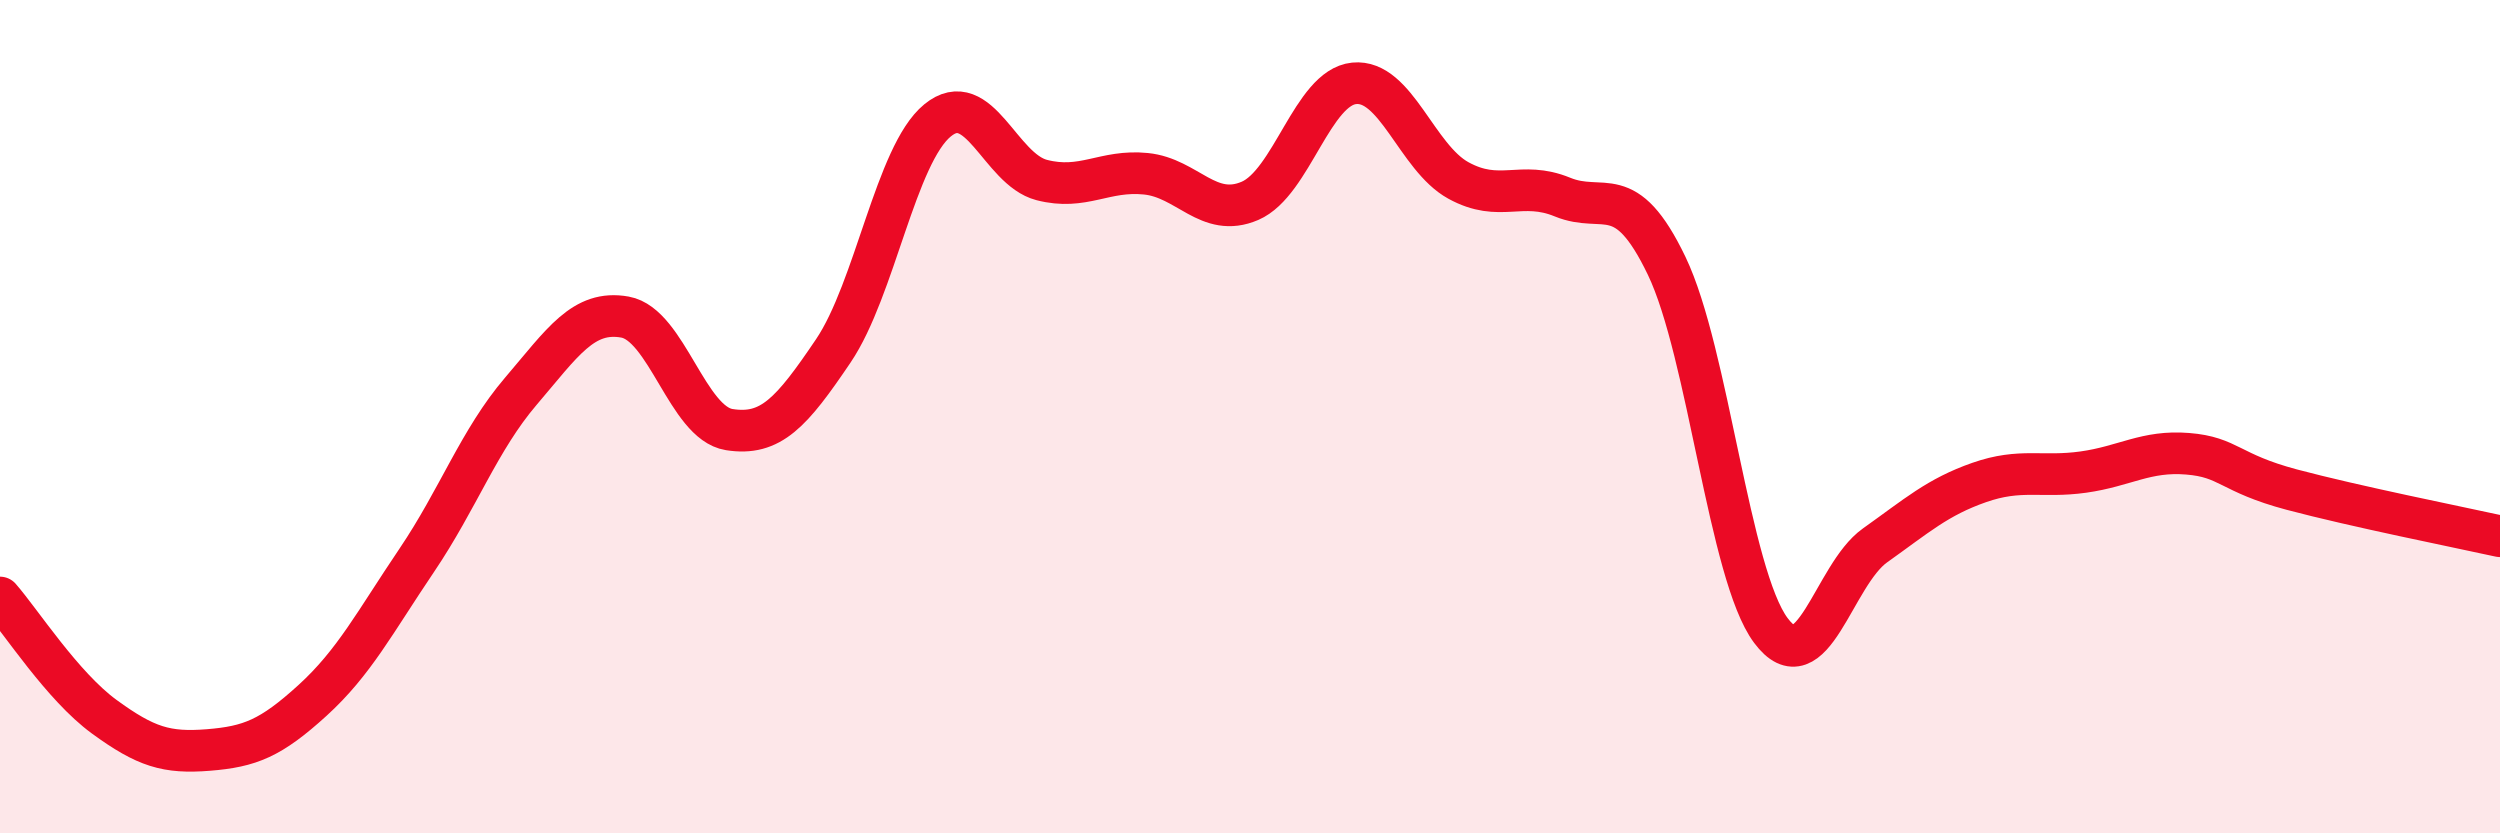
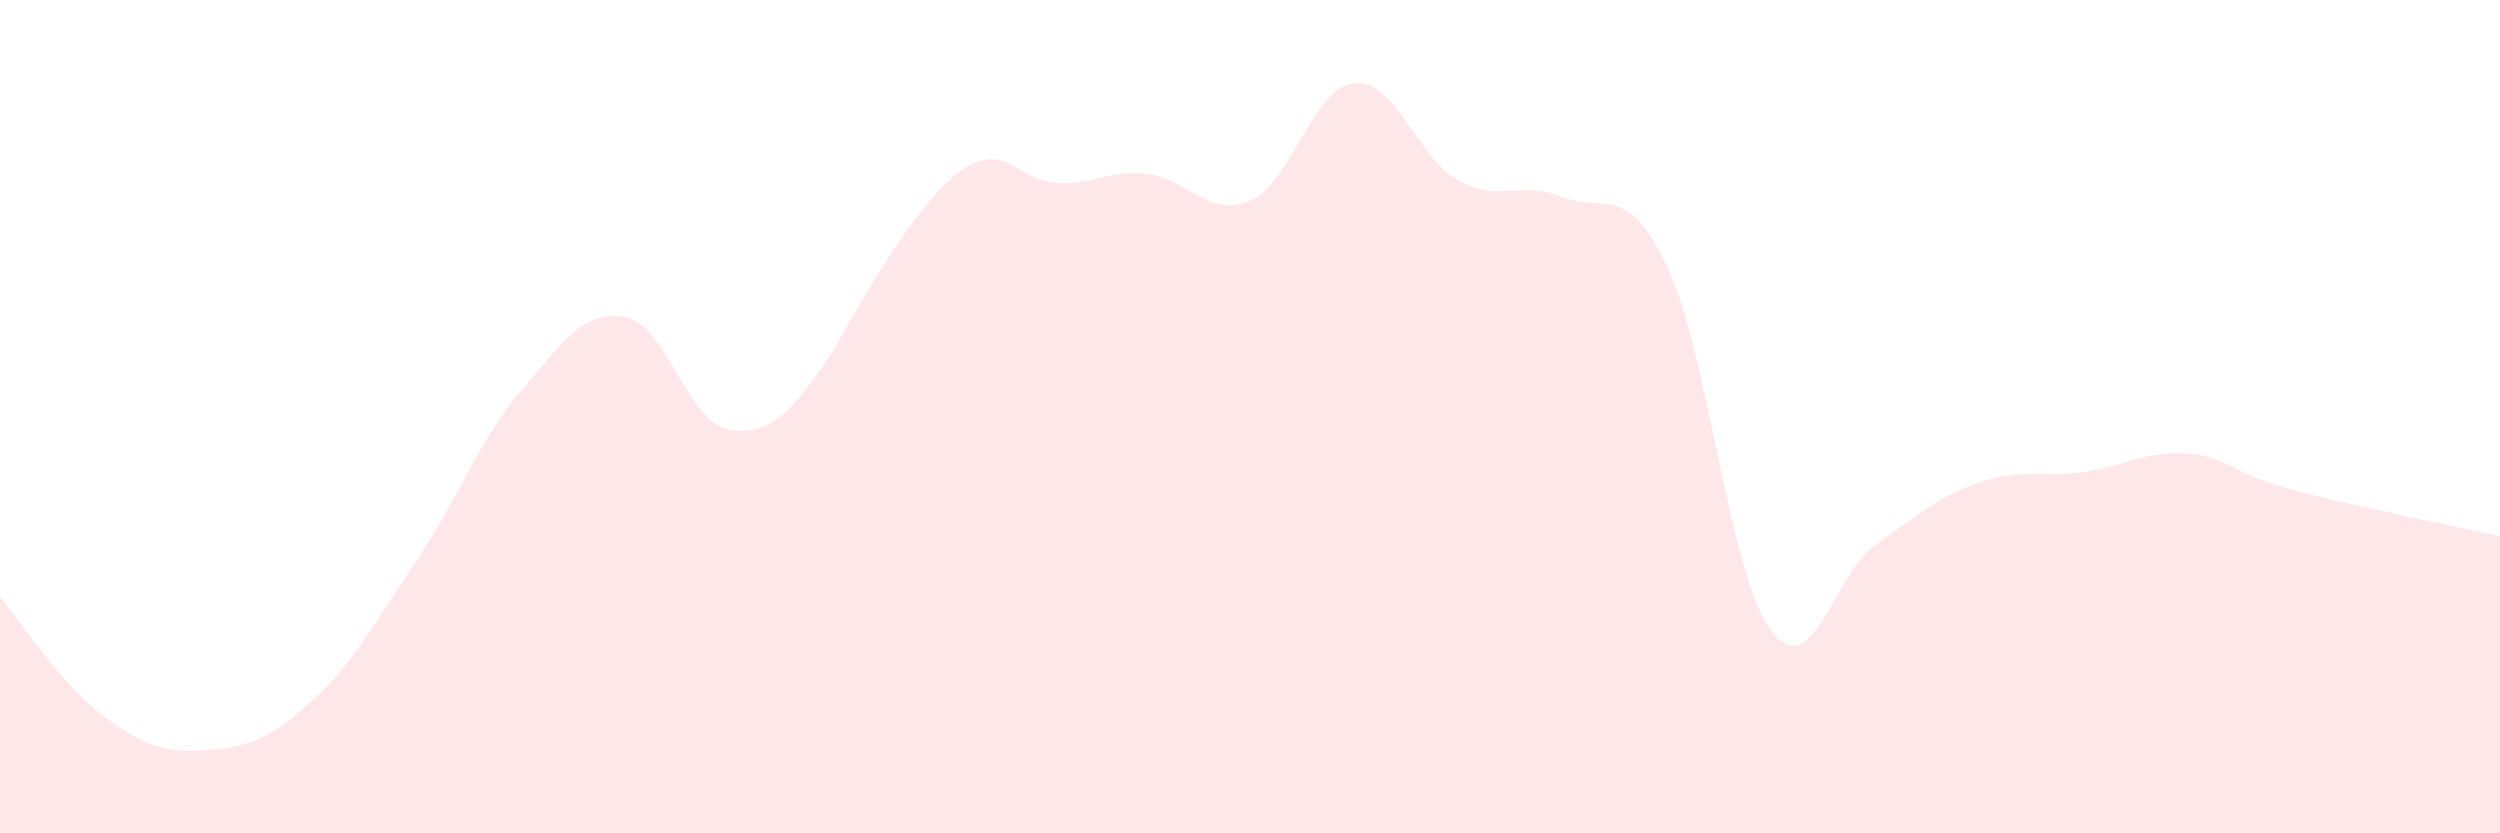
<svg xmlns="http://www.w3.org/2000/svg" width="60" height="20" viewBox="0 0 60 20">
-   <path d="M 0,14.34 C 0.5,14.91 1.5,16.47 2.5,17.2 C 3.5,17.93 4,18.08 5,18 C 6,17.92 6.5,17.72 7.5,16.81 C 8.5,15.9 9,14.93 10,13.45 C 11,11.97 11.5,10.56 12.5,9.39 C 13.5,8.22 14,7.43 15,7.61 C 16,7.79 16.5,10.15 17.5,10.31 C 18.5,10.47 19,9.9 20,8.42 C 21,6.94 21.5,3.71 22.5,2.89 C 23.5,2.07 24,4.06 25,4.32 C 26,4.58 26.5,4.07 27.5,4.17 C 28.5,4.27 29,5.25 30,4.82 C 31,4.39 31.5,2.1 32.5,2 C 33.5,1.9 34,3.78 35,4.33 C 36,4.88 36.5,4.32 37.5,4.73 C 38.5,5.14 39,4.3 40,6.38 C 41,8.46 41.5,13.79 42.5,15.13 C 43.5,16.47 44,13.8 45,13.09 C 46,12.38 46.5,11.93 47.5,11.58 C 48.5,11.23 49,11.47 50,11.33 C 51,11.19 51.5,10.81 52.5,10.89 C 53.5,10.97 53.5,11.35 55,11.75 C 56.5,12.15 59,12.65 60,12.87L60 20L0 20Z" fill="#EB0A25" opacity="0.1" stroke-linecap="round" stroke-linejoin="round" />
-   <path d="M 0,14.34 C 0.5,14.91 1.5,16.47 2.5,17.2 C 3.5,17.93 4,18.08 5,18 C 6,17.92 6.5,17.72 7.5,16.81 C 8.5,15.9 9,14.93 10,13.45 C 11,11.97 11.5,10.56 12.5,9.39 C 13.5,8.22 14,7.43 15,7.61 C 16,7.79 16.5,10.15 17.5,10.31 C 18.5,10.47 19,9.9 20,8.42 C 21,6.94 21.5,3.71 22.5,2.89 C 23.5,2.07 24,4.06 25,4.32 C 26,4.58 26.5,4.07 27.5,4.17 C 28.5,4.27 29,5.25 30,4.82 C 31,4.39 31.5,2.1 32.5,2 C 33.5,1.9 34,3.78 35,4.33 C 36,4.88 36.5,4.32 37.5,4.73 C 38.5,5.14 39,4.3 40,6.38 C 41,8.46 41.5,13.79 42.5,15.13 C 43.5,16.47 44,13.8 45,13.09 C 46,12.38 46.5,11.93 47.5,11.58 C 48.5,11.23 49,11.47 50,11.33 C 51,11.19 51.5,10.81 52.5,10.89 C 53.5,10.97 53.5,11.35 55,11.75 C 56.5,12.15 59,12.65 60,12.87" stroke="#EB0A25" stroke-width="1" fill="none" stroke-linecap="round" stroke-linejoin="round" />
+   <path d="M 0,14.34 C 0.5,14.91 1.5,16.47 2.5,17.2 C 3.5,17.93 4,18.08 5,18 C 6,17.92 6.5,17.72 7.5,16.81 C 8.5,15.9 9,14.93 10,13.45 C 11,11.97 11.5,10.56 12.5,9.39 C 13.5,8.22 14,7.43 15,7.61 C 16,7.79 16.5,10.15 17.5,10.31 C 18.5,10.47 19,9.9 20,8.42 C 23.5,2.07 24,4.06 25,4.32 C 26,4.58 26.5,4.07 27.5,4.17 C 28.5,4.27 29,5.25 30,4.82 C 31,4.39 31.5,2.1 32.5,2 C 33.5,1.9 34,3.78 35,4.33 C 36,4.88 36.5,4.32 37.5,4.73 C 38.5,5.14 39,4.3 40,6.38 C 41,8.46 41.5,13.79 42.5,15.13 C 43.5,16.47 44,13.8 45,13.09 C 46,12.38 46.5,11.93 47.5,11.58 C 48.5,11.23 49,11.47 50,11.33 C 51,11.19 51.5,10.81 52.5,10.89 C 53.5,10.97 53.5,11.35 55,11.75 C 56.5,12.15 59,12.65 60,12.87L60 20L0 20Z" fill="#EB0A25" opacity="0.1" stroke-linecap="round" stroke-linejoin="round" />
</svg>